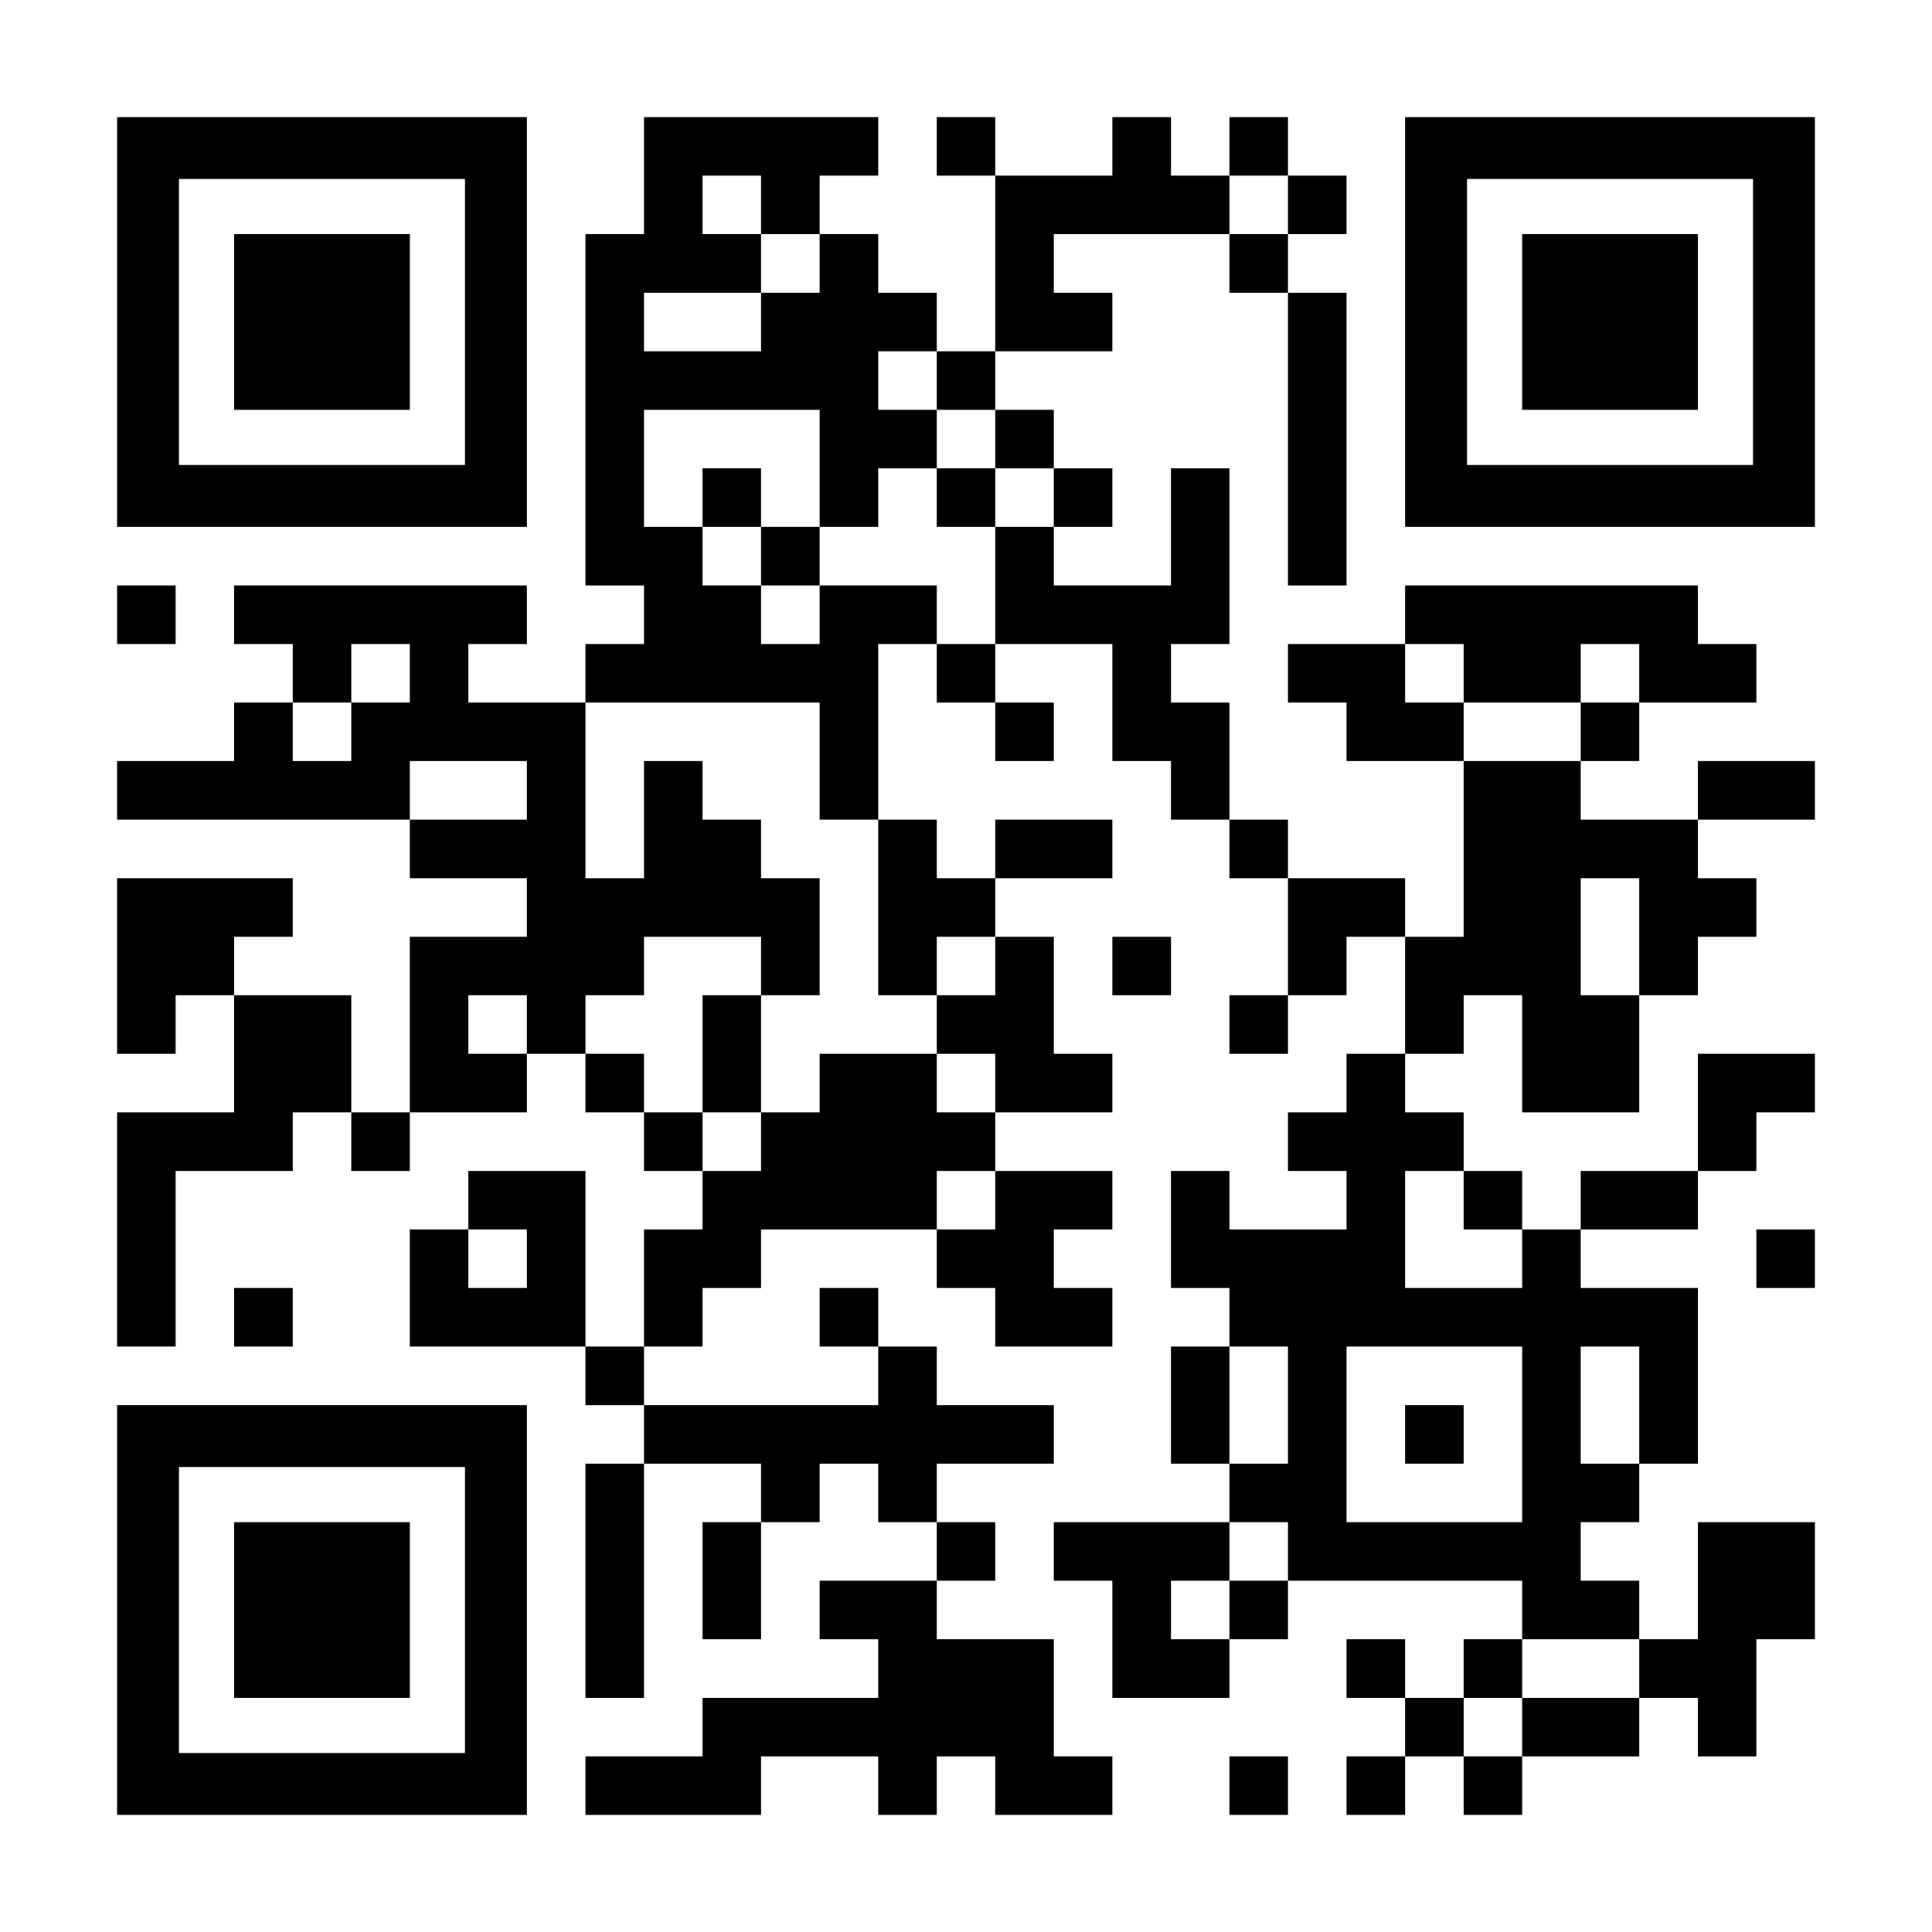
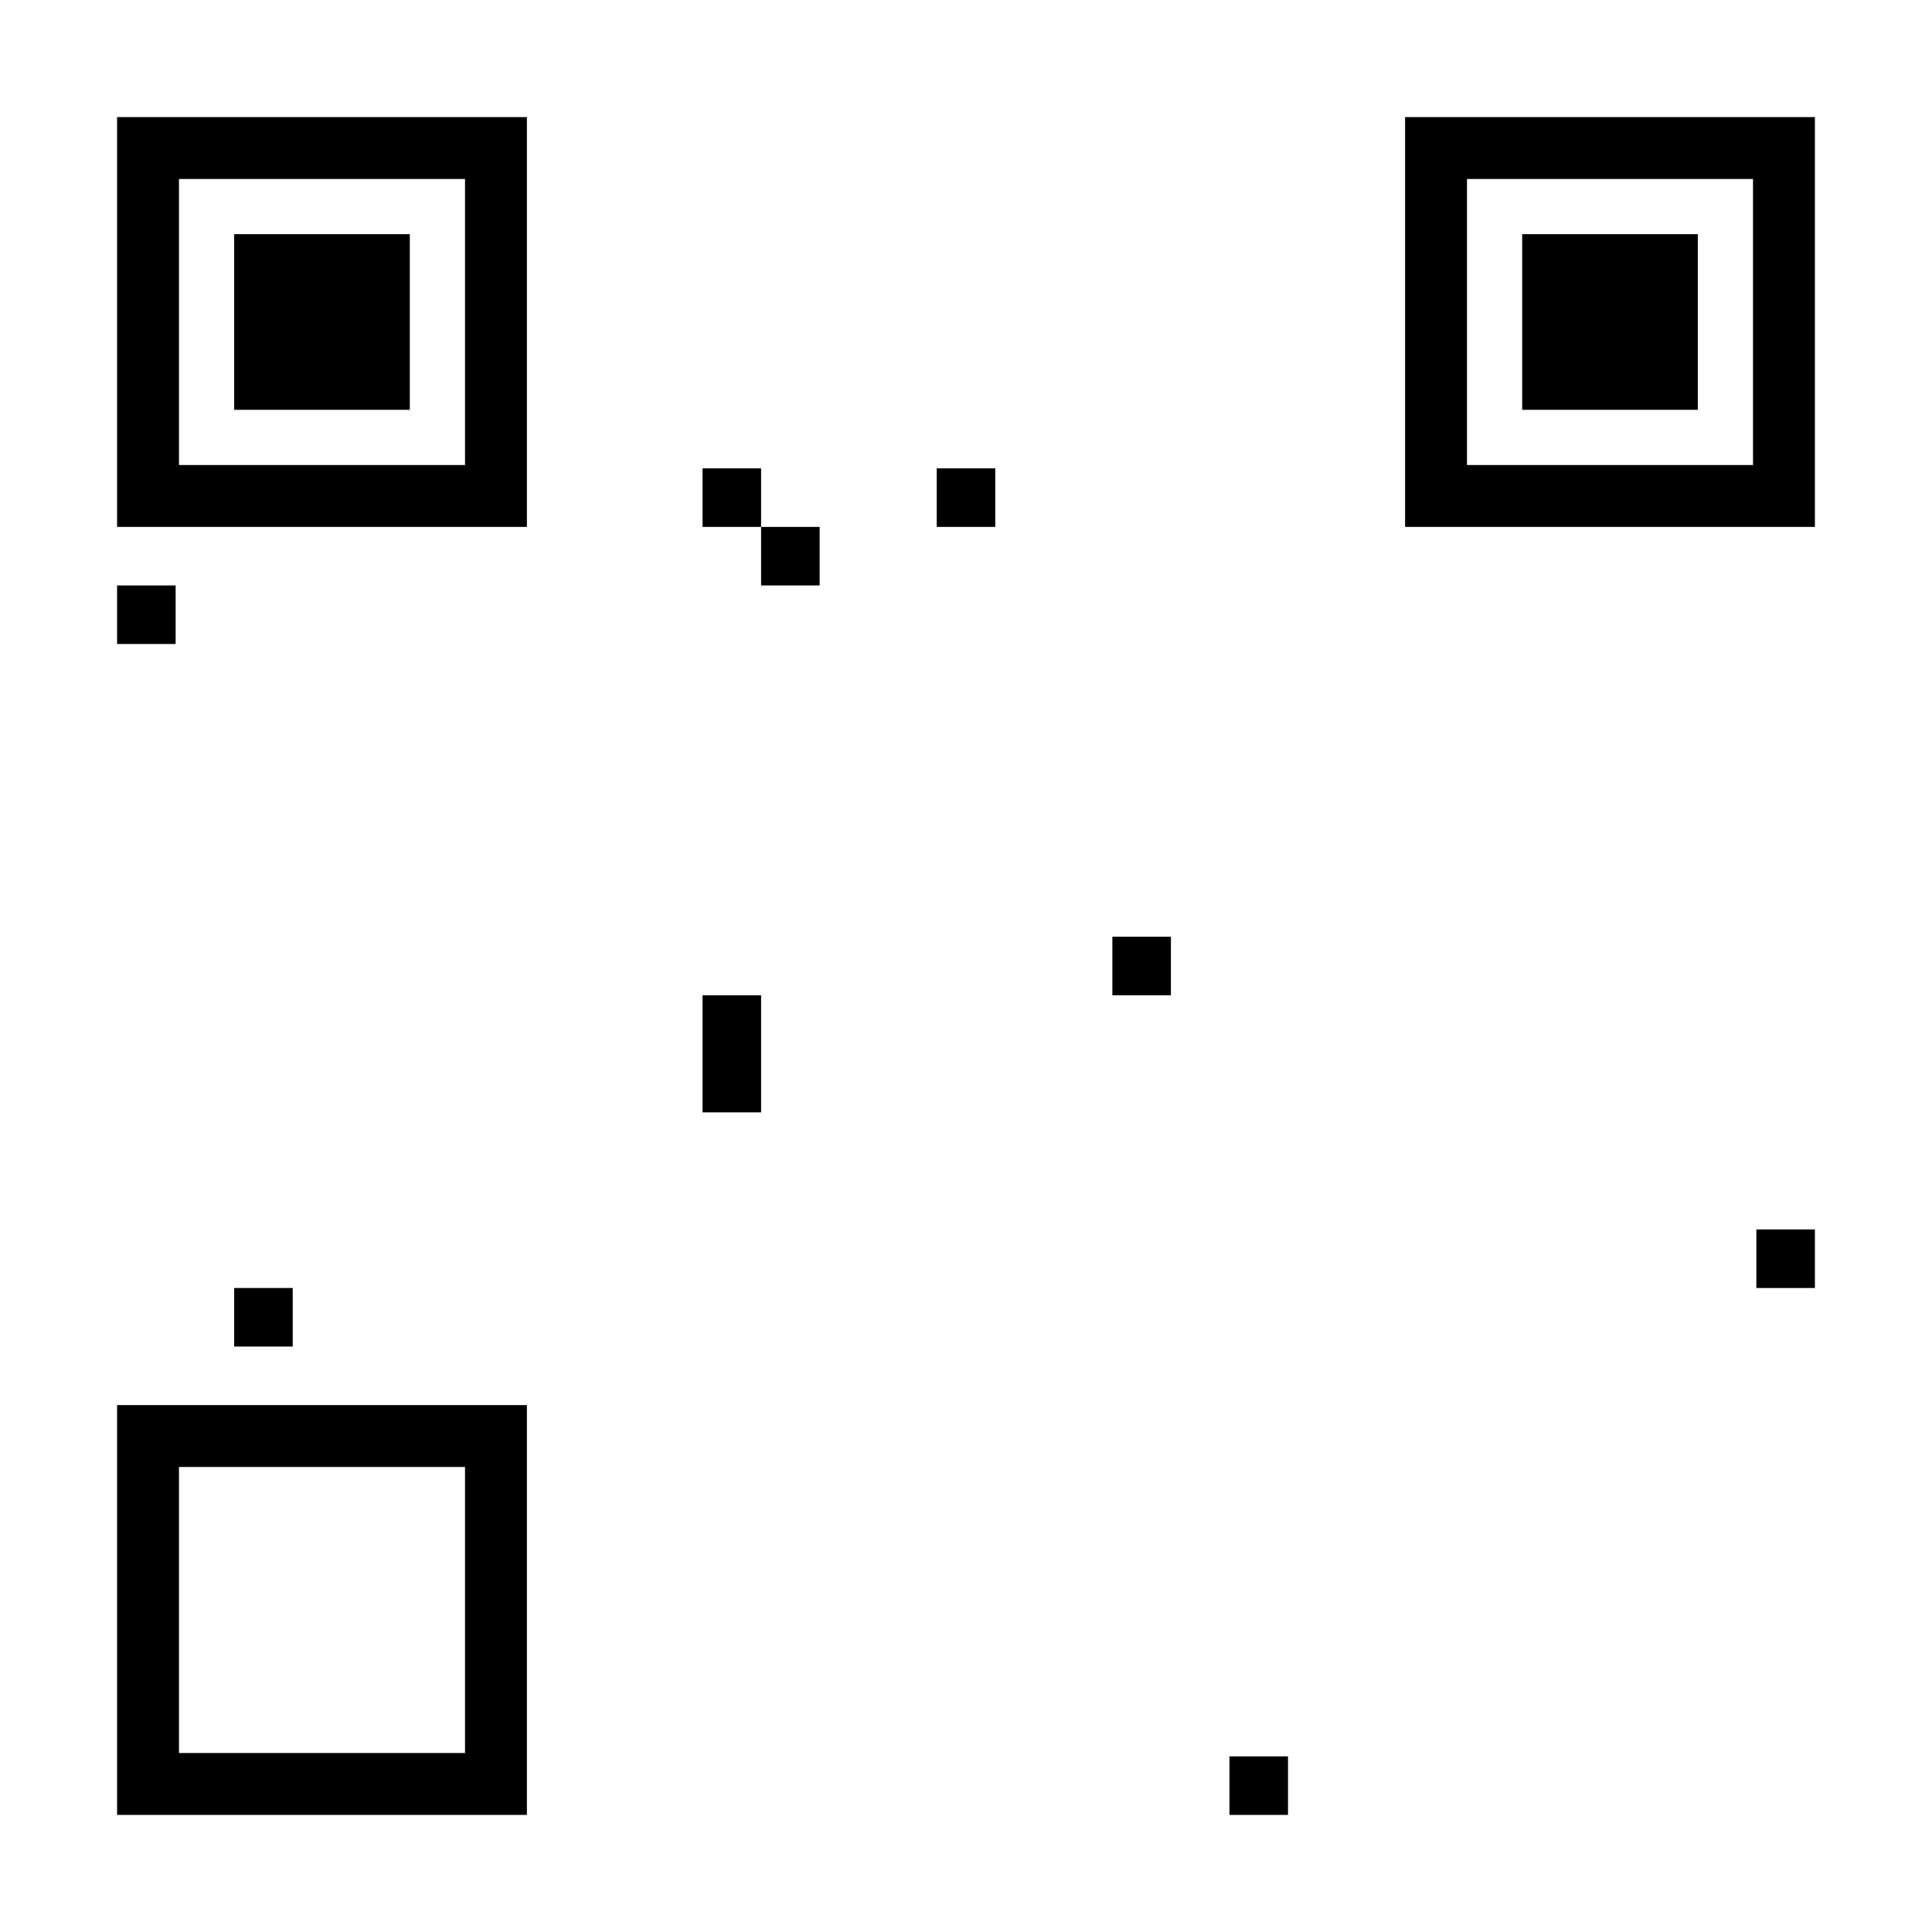
<svg xmlns="http://www.w3.org/2000/svg" version="1.0" width="1155px" height="1155px" viewBox="0 0 1155 1155" preserveAspectRatio="xMidYMid meet">
  <g transform="translate(0,1155) scale(0.1,-0.1)" fill="#000000" stroke="none">
    <path d="M700 9625 l0 -1225 1225 0 1225 0 0 1225 0 1225 -1225 0 -1225 0 0 -1225z m2080 0 l0 -855 -855 0 -855 0 0 855 0 855 855 0 855 0 0 -855z" />
    <path d="M1400 9625 l0 -525 525 0 525 0 0 525 0 525 -525 0 -525 0 0 -525z" />
-     <path d="M3850 10500 l0 -350 -175 0 -175 0 0 -1050 0 -1050 175 0 175 0 0 -175 0 -175 -175 0 -175 0 0 -175 0 -175 -350 0 -350 0 0 175 0 175 175 0 175 0 0 175 0 175 -875 0 -875 0 0 -175 0 -175 175 0 175 0 0 -175 0 -175 -175 0 -175 0 0 -175 0 -175 -350 0 -350 0 0 -175 0 -175 875 0 875 0 0 -175 0 -175 350 0 350 0 0 -175 0 -175 -350 0 -350 0 0 -525 0 -525 -175 0 -175 0 0 350 0 350 -350 0 -350 0 0 175 0 175 175 0 175 0 0 175 0 175 -525 0 -525 0 0 -525 0 -525 175 0 175 0 0 175 0 175 175 0 175 0 0 -350 0 -350 -350 0 -350 0 0 -700 0 -700 175 0 175 0 0 525 0 525 350 0 350 0 0 175 0 175 175 0 175 0 0 -175 0 -175 175 0 175 0 0 175 0 175 350 0 350 0 0 175 0 175 175 0 175 0 0 -175 0 -175 175 0 175 0 0 -175 0 -175 175 0 175 0 0 -175 0 -175 -175 0 -175 0 0 -350 0 -350 -175 0 -175 0 0 525 0 525 -350 0 -350 0 0 -175 0 -175 -175 0 -175 0 0 -350 0 -350 525 0 525 0 0 -175 0 -175 175 0 175 0 0 -175 0 -175 -175 0 -175 0 0 -700 0 -700 175 0 175 0 0 700 0 700 350 0 350 0 0 -175 0 -175 -175 0 -175 0 0 -350 0 -350 175 0 175 0 0 350 0 350 175 0 175 0 0 175 0 175 175 0 175 0 0 -175 0 -175 175 0 175 0 0 -175 0 -175 -350 0 -350 0 0 -175 0 -175 175 0 175 0 0 -175 0 -175 -525 0 -525 0 0 -175 0 -175 -350 0 -350 0 0 -175 0 -175 525 0 525 0 0 175 0 175 350 0 350 0 0 -175 0 -175 175 0 175 0 0 175 0 175 175 0 175 0 0 -175 0 -175 350 0 350 0 0 175 0 175 -175 0 -175 0 0 350 0 350 -350 0 -350 0 0 175 0 175 175 0 175 0 0 175 0 175 -175 0 -175 0 0 175 0 175 350 0 350 0 0 175 0 175 -350 0 -350 0 0 175 0 175 -175 0 -175 0 0 175 0 175 -175 0 -175 0 0 -175 0 -175 175 0 175 0 0 -175 0 -175 -700 0 -700 0 0 175 0 175 175 0 175 0 0 175 0 175 175 0 175 0 0 175 0 175 525 0 525 0 0 -175 0 -175 175 0 175 0 0 -175 0 -175 350 0 350 0 0 175 0 175 -175 0 -175 0 0 175 0 175 175 0 175 0 0 175 0 175 -350 0 -350 0 0 175 0 175 350 0 350 0 0 175 0 175 -175 0 -175 0 0 350 0 350 -175 0 -175 0 0 175 0 175 350 0 350 0 0 175 0 175 -350 0 -350 0 0 -175 0 -175 -175 0 -175 0 0 175 0 175 -175 0 -175 0 0 525 0 525 175 0 175 0 0 -175 0 -175 175 0 175 0 0 -175 0 -175 175 0 175 0 0 175 0 175 -175 0 -175 0 0 175 0 175 350 0 350 0 0 -350 0 -350 175 0 175 0 0 -175 0 -175 175 0 175 0 0 -175 0 -175 175 0 175 0 0 -350 0 -350 -175 0 -175 0 0 -175 0 -175 175 0 175 0 0 175 0 175 175 0 175 0 0 175 0 175 175 0 175 0 0 -350 0 -350 -175 0 -175 0 0 -175 0 -175 -175 0 -175 0 0 -175 0 -175 175 0 175 0 0 -175 0 -175 -350 0 -350 0 0 175 0 175 -175 0 -175 0 0 -350 0 -350 175 0 175 0 0 -175 0 -175 -175 0 -175 0 0 -350 0 -350 175 0 175 0 0 -175 0 -175 -525 0 -525 0 0 -175 0 -175 175 0 175 0 0 -350 0 -350 350 0 350 0 0 175 0 175 175 0 175 0 0 175 0 175 700 0 700 0 0 -175 0 -175 -175 0 -175 0 0 -175 0 -175 -175 0 -175 0 0 175 0 175 -175 0 -175 0 0 -175 0 -175 175 0 175 0 0 -175 0 -175 -175 0 -175 0 0 -175 0 -175 175 0 175 0 0 175 0 175 175 0 175 0 0 -175 0 -175 175 0 175 0 0 175 0 175 350 0 350 0 0 175 0 175 175 0 175 0 0 -175 0 -175 175 0 175 0 0 350 0 350 175 0 175 0 0 350 0 350 -350 0 -350 0 0 -350 0 -350 -175 0 -175 0 0 175 0 175 -175 0 -175 0 0 175 0 175 175 0 175 0 0 175 0 175 175 0 175 0 0 525 0 525 -350 0 -350 0 0 175 0 175 350 0 350 0 0 175 0 175 175 0 175 0 0 175 0 175 175 0 175 0 0 175 0 175 -350 0 -350 0 0 -350 0 -350 -350 0 -350 0 0 -175 0 -175 -175 0 -175 0 0 175 0 175 -175 0 -175 0 0 175 0 175 -175 0 -175 0 0 175 0 175 175 0 175 0 0 175 0 175 175 0 175 0 0 -350 0 -350 350 0 350 0 0 350 0 350 175 0 175 0 0 175 0 175 175 0 175 0 0 175 0 175 -175 0 -175 0 0 175 0 175 350 0 350 0 0 175 0 175 -350 0 -350 0 0 -175 0 -175 -350 0 -350 0 0 175 0 175 175 0 175 0 0 175 0 175 350 0 350 0 0 175 0 175 -175 0 -175 0 0 175 0 175 -875 0 -875 0 0 -175 0 -175 -350 0 -350 0 0 -175 0 -175 175 0 175 0 0 -175 0 -175 350 0 350 0 0 -525 0 -525 -175 0 -175 0 0 175 0 175 -350 0 -350 0 0 175 0 175 -175 0 -175 0 0 350 0 350 -175 0 -175 0 0 175 0 175 175 0 175 0 0 525 0 525 -175 0 -175 0 0 -350 0 -350 -350 0 -350 0 0 175 0 175 175 0 175 0 0 175 0 175 -175 0 -175 0 0 175 0 175 -175 0 -175 0 0 175 0 175 350 0 350 0 0 175 0 175 -175 0 -175 0 0 175 0 175 525 0 525 0 0 -175 0 -175 175 0 175 0 0 -875 0 -875 175 0 175 0 0 875 0 875 -175 0 -175 0 0 175 0 175 175 0 175 0 0 175 0 175 -175 0 -175 0 0 175 0 175 -175 0 -175 0 0 -175 0 -175 -175 0 -175 0 0 175 0 175 -175 0 -175 0 0 -175 0 -175 -350 0 -350 0 0 175 0 175 -175 0 -175 0 0 -175 0 -175 175 0 175 0 0 -525 0 -525 -175 0 -175 0 0 175 0 175 -175 0 -175 0 0 175 0 175 -175 0 -175 0 0 175 0 175 175 0 175 0 0 175 0 175 -700 0 -700 0 0 -350z m700 -175 l0 -175 175 0 175 0 0 -175 0 -175 -175 0 -175 0 0 -175 0 -175 -350 0 -350 0 0 175 0 175 350 0 350 0 0 175 0 175 -175 0 -175 0 0 175 0 175 175 0 175 0 0 -175z m3150 0 l0 -175 -175 0 -175 0 0 175 0 175 175 0 175 0 0 -175z m-2100 -1050 l0 -175 175 0 175 0 0 -175 0 -175 175 0 175 0 0 -175 0 -175 -175 0 -175 0 0 -350 0 -350 -175 0 -175 0 0 175 0 175 -350 0 -350 0 0 -175 0 -175 -175 0 -175 0 0 175 0 175 -175 0 -175 0 0 175 0 175 -175 0 -175 0 0 350 0 350 525 0 525 0 0 -350 0 -350 175 0 175 0 0 175 0 175 175 0 175 0 0 175 0 175 -175 0 -175 0 0 175 0 175 175 0 175 0 0 -175z m-3150 -1750 l0 -175 -175 0 -175 0 0 -175 0 -175 -175 0 -175 0 0 175 0 175 175 0 175 0 0 175 0 175 175 0 175 0 0 -175z m6300 0 l0 -175 350 0 350 0 0 175 0 175 175 0 175 0 0 -175 0 -175 -175 0 -175 0 0 -175 0 -175 -350 0 -350 0 0 175 0 175 -175 0 -175 0 0 175 0 175 175 0 175 0 0 -175z m-3850 -525 l0 -350 175 0 175 0 0 -525 0 -525 175 0 175 0 0 175 0 175 175 0 175 0 0 -175 0 -175 -175 0 -175 0 0 -175 0 -175 175 0 175 0 0 -175 0 -175 -175 0 -175 0 0 175 0 175 -350 0 -350 0 0 -175 0 -175 -175 0 -175 0 0 -175 0 -175 -175 0 -175 0 0 175 0 175 -175 0 -175 0 0 175 0 175 -175 0 -175 0 0 175 0 175 175 0 175 0 0 175 0 175 350 0 350 0 0 -175 0 -175 175 0 175 0 0 350 0 350 -175 0 -175 0 0 175 0 175 -175 0 -175 0 0 175 0 175 -175 0 -175 0 0 -350 0 -350 -175 0 -175 0 0 525 0 525 700 0 700 0 0 -350z m-1750 -175 l0 -175 -350 0 -350 0 0 175 0 175 350 0 350 0 0 -175z m6650 -875 l0 -350 -175 0 -175 0 0 350 0 350 175 0 175 0 0 -350z m-6650 -525 l0 -175 -175 0 -175 0 0 175 0 175 175 0 175 0 0 -175z m2800 -1050 l0 -175 -175 0 -175 0 0 175 0 175 175 0 175 0 0 -175z m2800 0 l0 -175 175 0 175 0 0 -175 0 -175 -350 0 -350 0 0 350 0 350 175 0 175 0 0 -175z m-5600 -350 l0 -175 -175 0 -175 0 0 175 0 175 175 0 175 0 0 -175z m4550 -875 l0 -350 -175 0 -175 0 0 350 0 350 175 0 175 0 0 -350z m1400 -175 l0 -525 -525 0 -525 0 0 525 0 525 525 0 525 0 0 -525z m700 175 l0 -350 -175 0 -175 0 0 350 0 350 175 0 175 0 0 -350z m-2100 -875 l0 -175 -175 0 -175 0 0 -175 0 -175 -175 0 -175 0 0 175 0 175 175 0 175 0 0 175 0 175 175 0 175 0 0 -175z m2100 -700 l0 -175 -350 0 -350 0 0 -175 0 -175 -175 0 -175 0 0 175 0 175 175 0 175 0 0 175 0 175 350 0 350 0 0 -175z" />
    <path d="M4200 8575 l0 -175 175 0 175 0 0 -175 0 -175 175 0 175 0 0 175 0 175 -175 0 -175 0 0 175 0 175 -175 0 -175 0 0 -175z" />
    <path d="M5600 8575 l0 -175 175 0 175 0 0 175 0 175 -175 0 -175 0 0 -175z" />
    <path d="M4200 5250 l0 -350 175 0 175 0 0 350 0 350 -175 0 -175 0 0 -350z" />
-     <path d="M8400 2975 l0 -175 175 0 175 0 0 175 0 175 -175 0 -175 0 0 -175z" />
    <path d="M8400 9625 l0 -1225 1225 0 1225 0 0 1225 0 1225 -1225 0 -1225 0 0 -1225z m2080 0 l0 -855 -855 0 -855 0 0 855 0 855 855 0 855 0 0 -855z" />
    <path d="M9100 9625 l0 -525 525 0 525 0 0 525 0 525 -525 0 -525 0 0 -525z" />
    <path d="M700 7875 l0 -175 175 0 175 0 0 175 0 175 -175 0 -175 0 0 -175z" />
    <path d="M6650 5775 l0 -175 175 0 175 0 0 175 0 175 -175 0 -175 0 0 -175z" />
    <path d="M10500 4025 l0 -175 175 0 175 0 0 175 0 175 -175 0 -175 0 0 -175z" />
    <path d="M1400 3675 l0 -175 175 0 175 0 0 175 0 175 -175 0 -175 0 0 -175z" />
    <path d="M700 1925 l0 -1225 1225 0 1225 0 0 1225 0 1225 -1225 0 -1225 0 0 -1225z m2080 0 l0 -855 -855 0 -855 0 0 855 0 855 855 0 855 0 0 -855z" />
-     <path d="M1400 1925 l0 -525 525 0 525 0 0 525 0 525 -525 0 -525 0 0 -525z" />
+     <path d="M1400 1925 z" />
    <path d="M7350 875 l0 -175 175 0 175 0 0 175 0 175 -175 0 -175 0 0 -175z" />
  </g>
</svg>